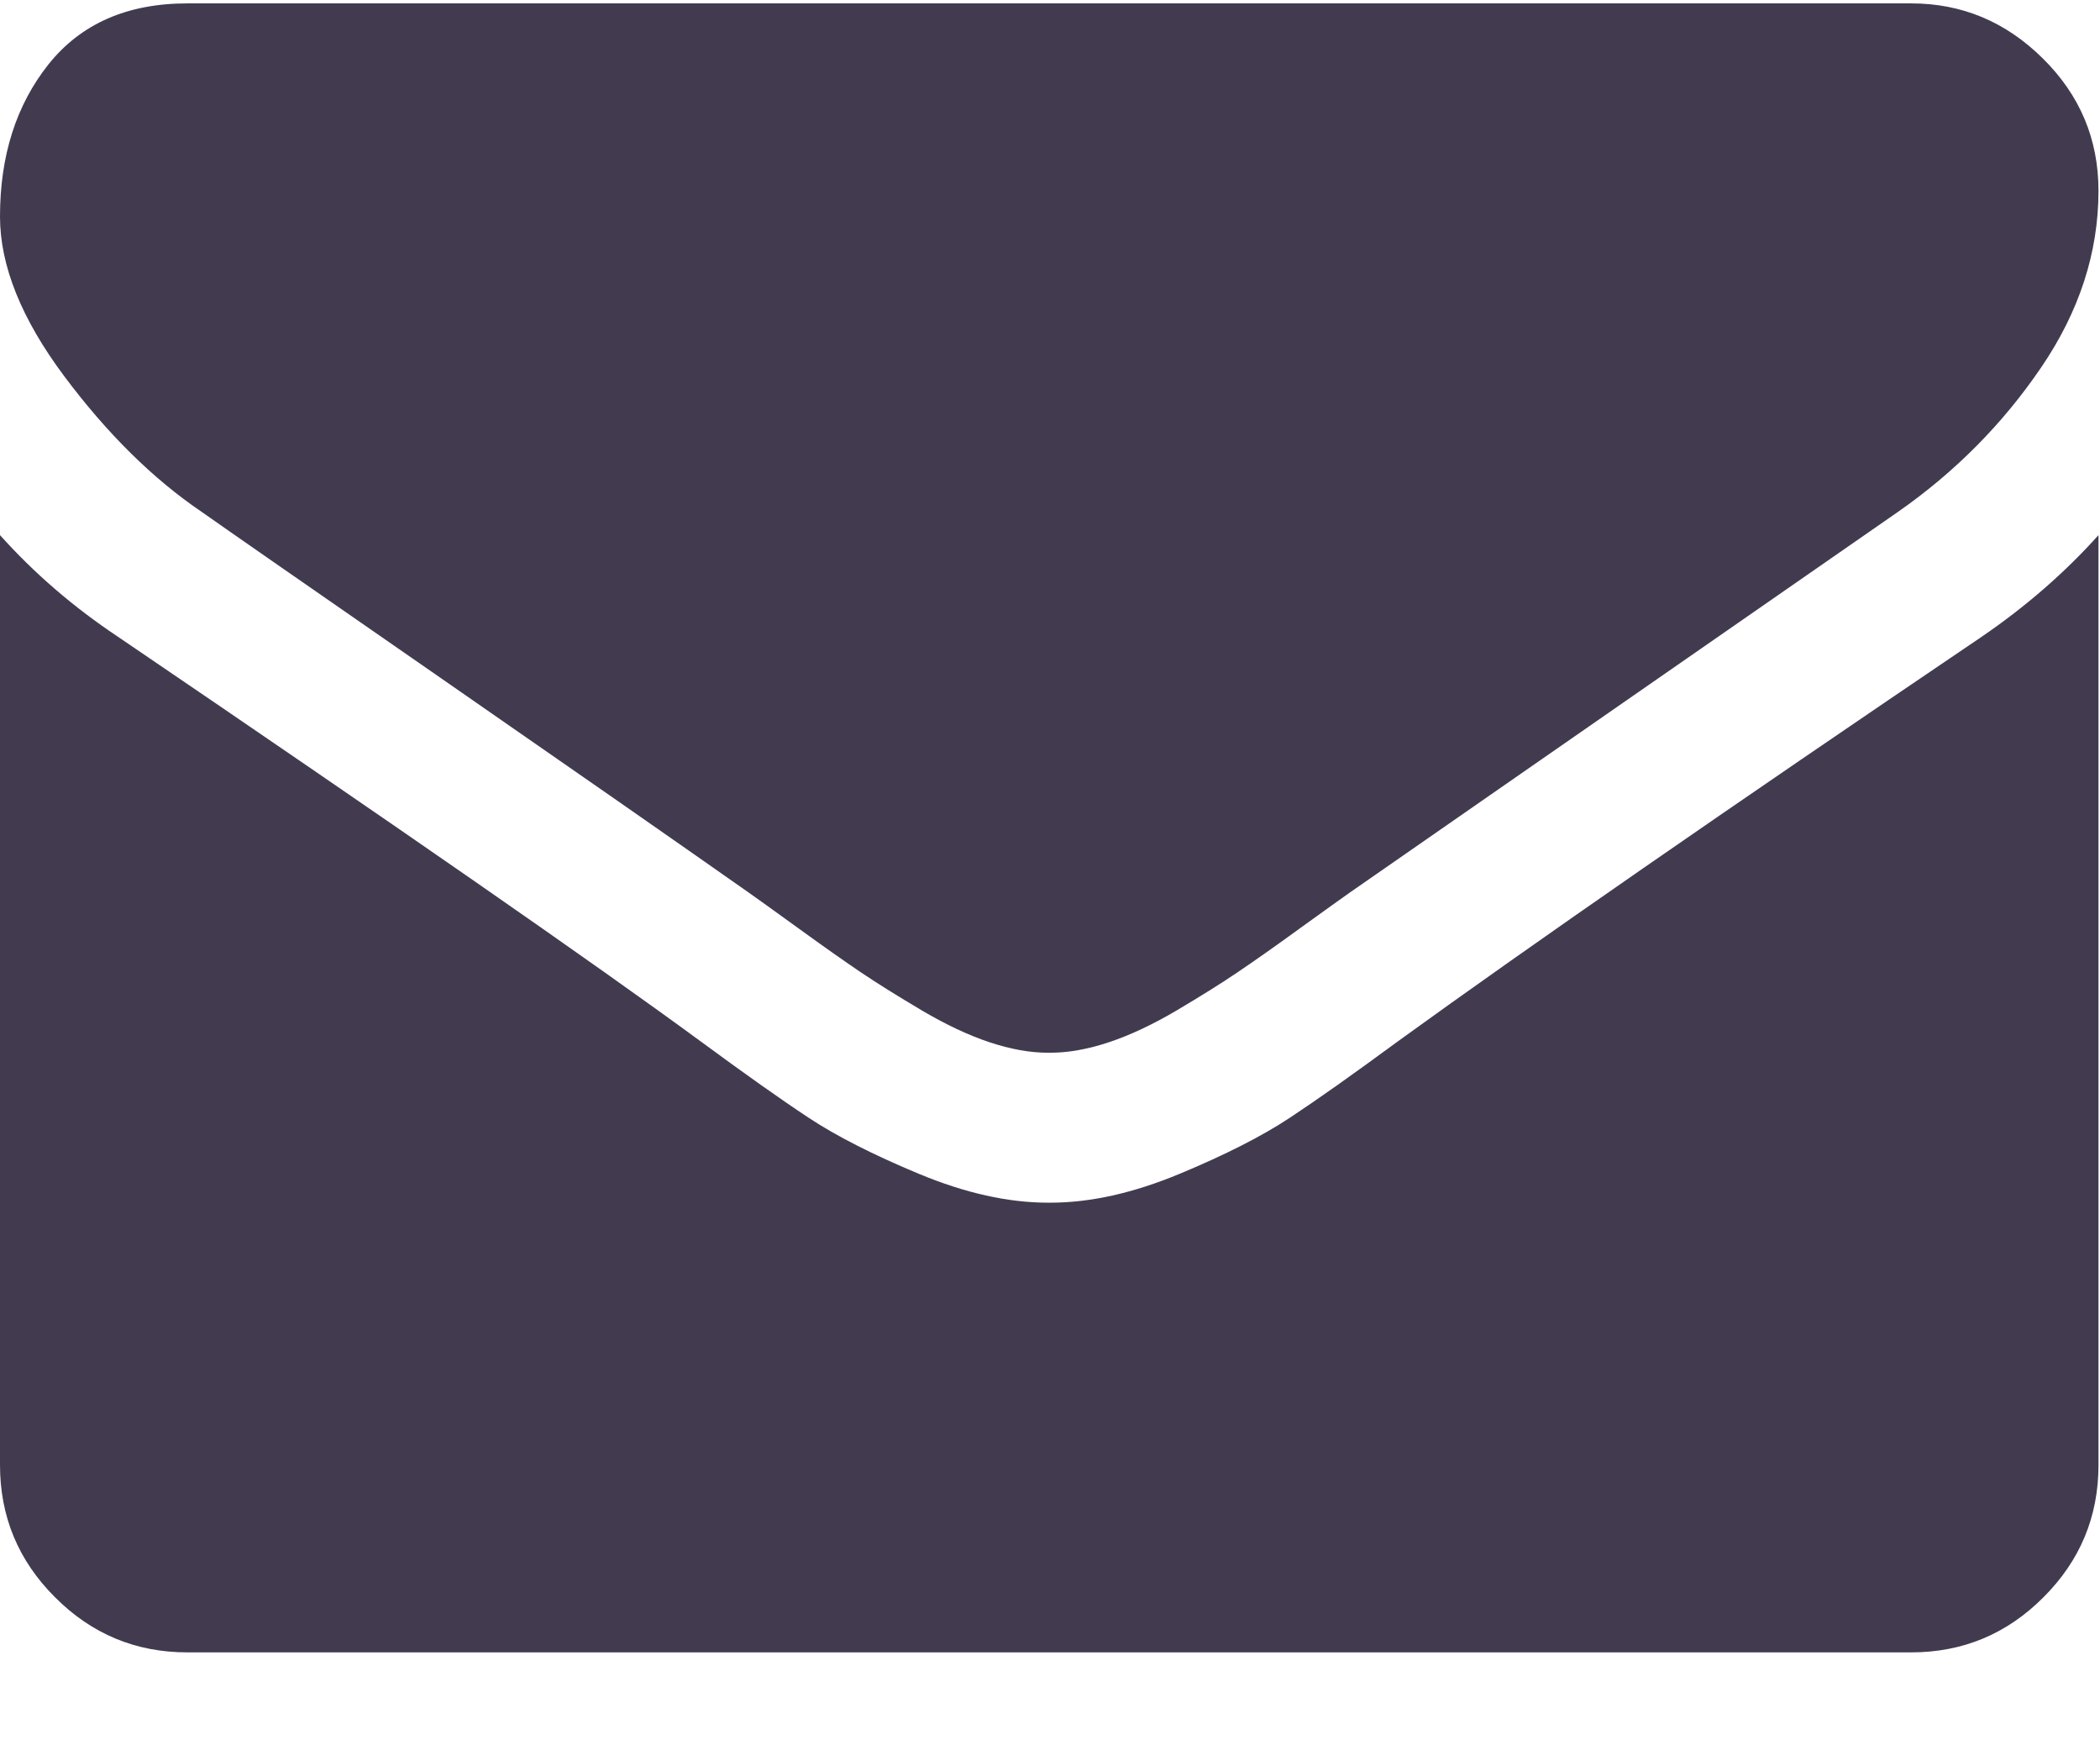
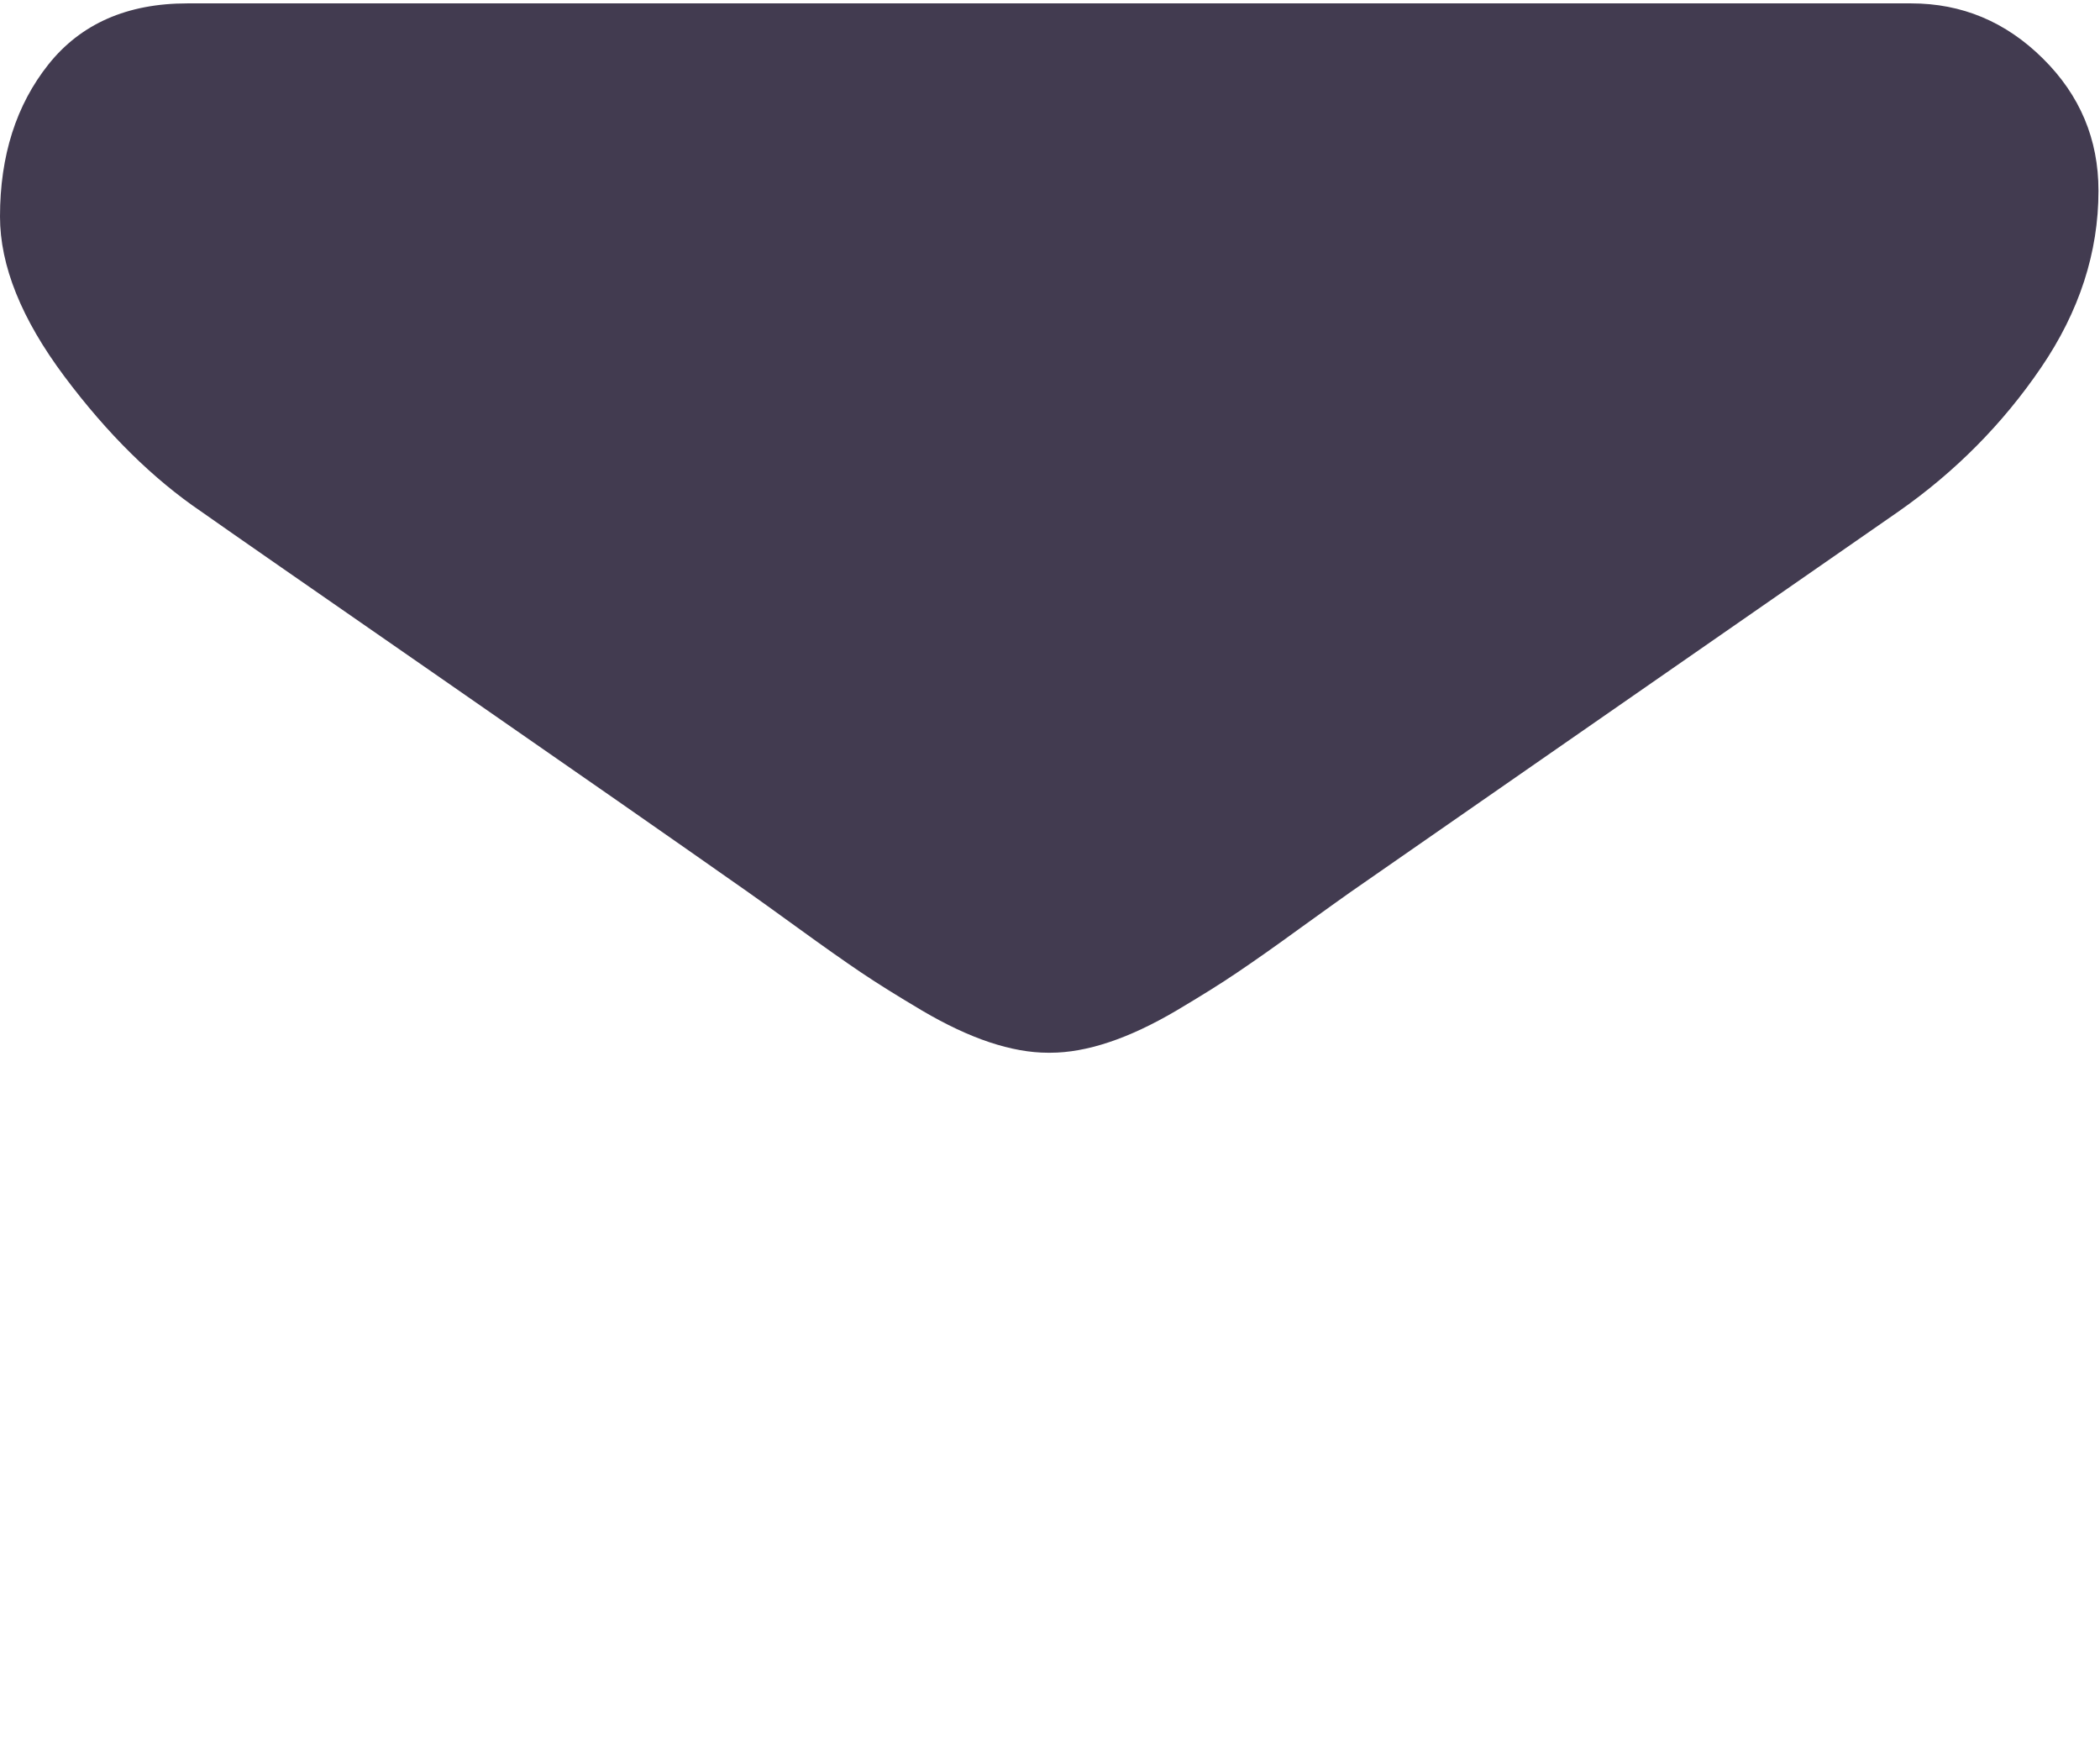
<svg xmlns="http://www.w3.org/2000/svg" width="18px" height="15px" viewBox="0 0 18 15" version="1.1">
  <title>envelope</title>
  <g id="Design" stroke="none" stroke-width="1" fill="none" fill-rule="evenodd">
    <g id="Contact-Page" transform="translate(-95, -1018)" fill="#423B50" fill-rule="nonzero">
      <g id="envelope" transform="translate(95, 1018)">
        <path d="M1.726,4.385 C1.954,4.546 2.64,5.022 3.784,5.815 C4.928,6.608 5.805,7.219 6.414,7.647 C6.481,7.694 6.623,7.796 6.84,7.953 C7.058,8.111 7.238,8.238 7.382,8.335 C7.526,8.432 7.7,8.54 7.904,8.661 C8.108,8.781 8.301,8.872 8.481,8.932 C8.662,8.992 8.829,9.022 8.983,9.022 L8.993,9.022 L9.004,9.022 C9.157,9.022 9.325,8.992 9.505,8.932 C9.686,8.872 9.879,8.781 10.083,8.661 C10.287,8.54 10.461,8.432 10.604,8.335 C10.748,8.238 10.929,8.111 11.146,7.953 C11.364,7.796 11.506,7.694 11.573,7.647 C12.189,7.219 13.755,6.131 16.271,4.385 C16.759,4.044 17.167,3.632 17.495,3.15 C17.823,2.669 17.987,2.163 17.987,1.635 C17.987,1.193 17.828,0.815 17.51,0.501 C17.192,0.186 16.816,0.029 16.381,0.029 L1.606,0.029 C1.091,0.029 0.694,0.203 0.416,0.551 C0.139,0.899 0,1.334 0,1.856 C0,2.277 0.184,2.734 0.552,3.226 C0.92,3.718 1.312,4.104 1.726,4.385 Z" id="Path" />
-         <path d="M16.983,5.459 C14.788,6.944 13.122,8.099 11.985,8.922 C11.603,9.203 11.294,9.422 11.056,9.579 C10.819,9.736 10.503,9.897 10.108,10.061 C9.713,10.225 9.345,10.307 9.004,10.307 L8.993,10.307 L8.983,10.307 C8.642,10.307 8.274,10.225 7.879,10.061 C7.485,9.897 7.168,9.736 6.931,9.579 C6.693,9.422 6.384,9.203 6.002,8.922 C5.099,8.259 3.436,7.105 1.014,5.459 C0.632,5.205 0.294,4.914 0,4.586 L0,12.555 C0,12.997 0.157,13.375 0.472,13.689 C0.786,14.004 1.164,14.161 1.606,14.161 L16.381,14.161 C16.823,14.161 17.201,14.004 17.515,13.689 C17.83,13.375 17.987,12.997 17.987,12.555 L17.987,4.586 C17.699,4.907 17.365,5.198 16.983,5.459 Z" id="Path" />
      </g>
    </g>
  </g>
</svg>